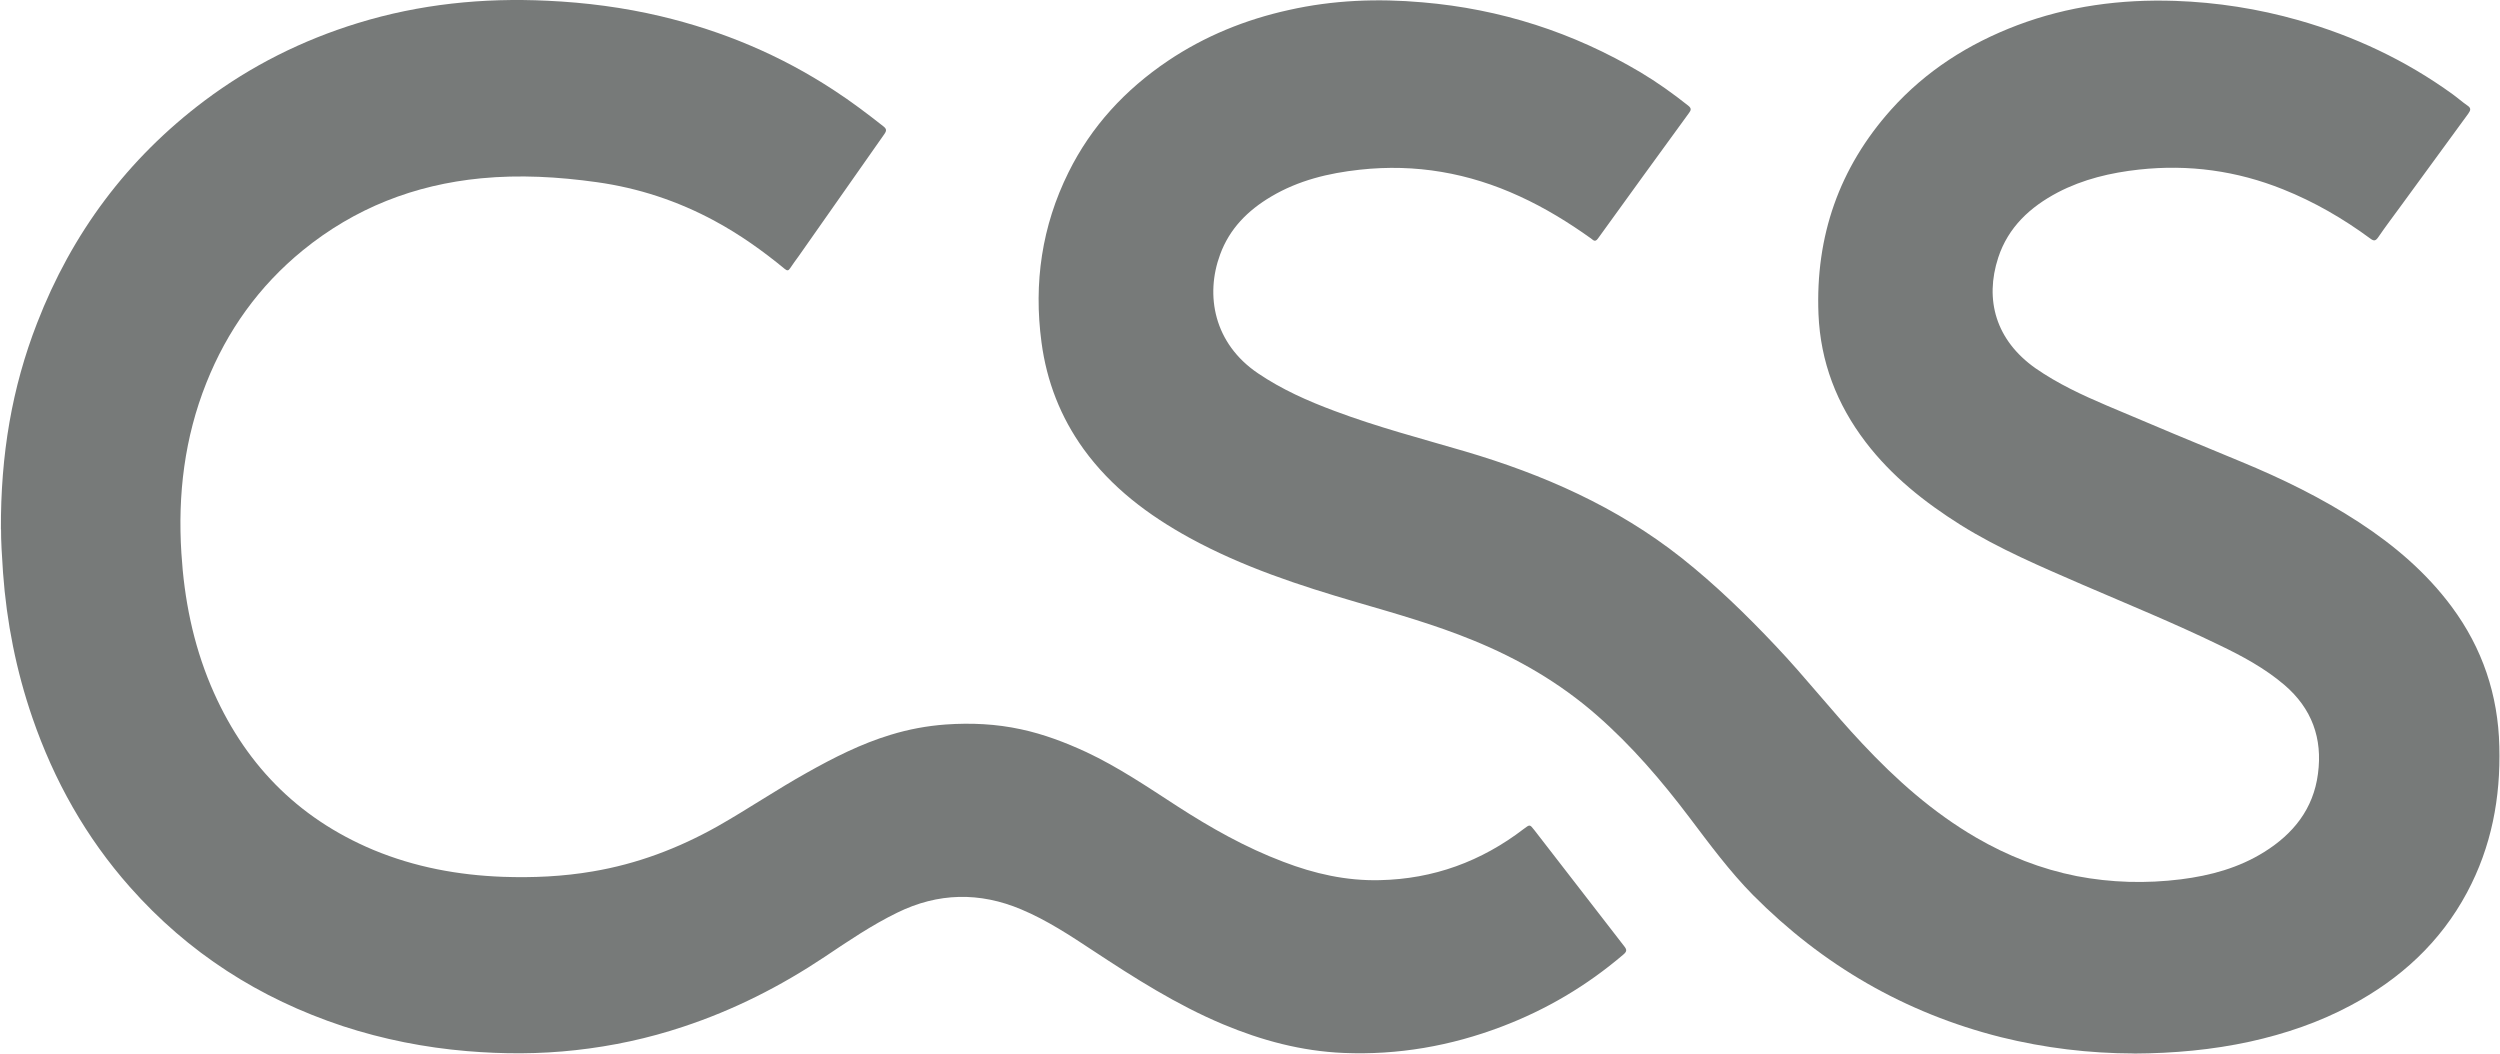
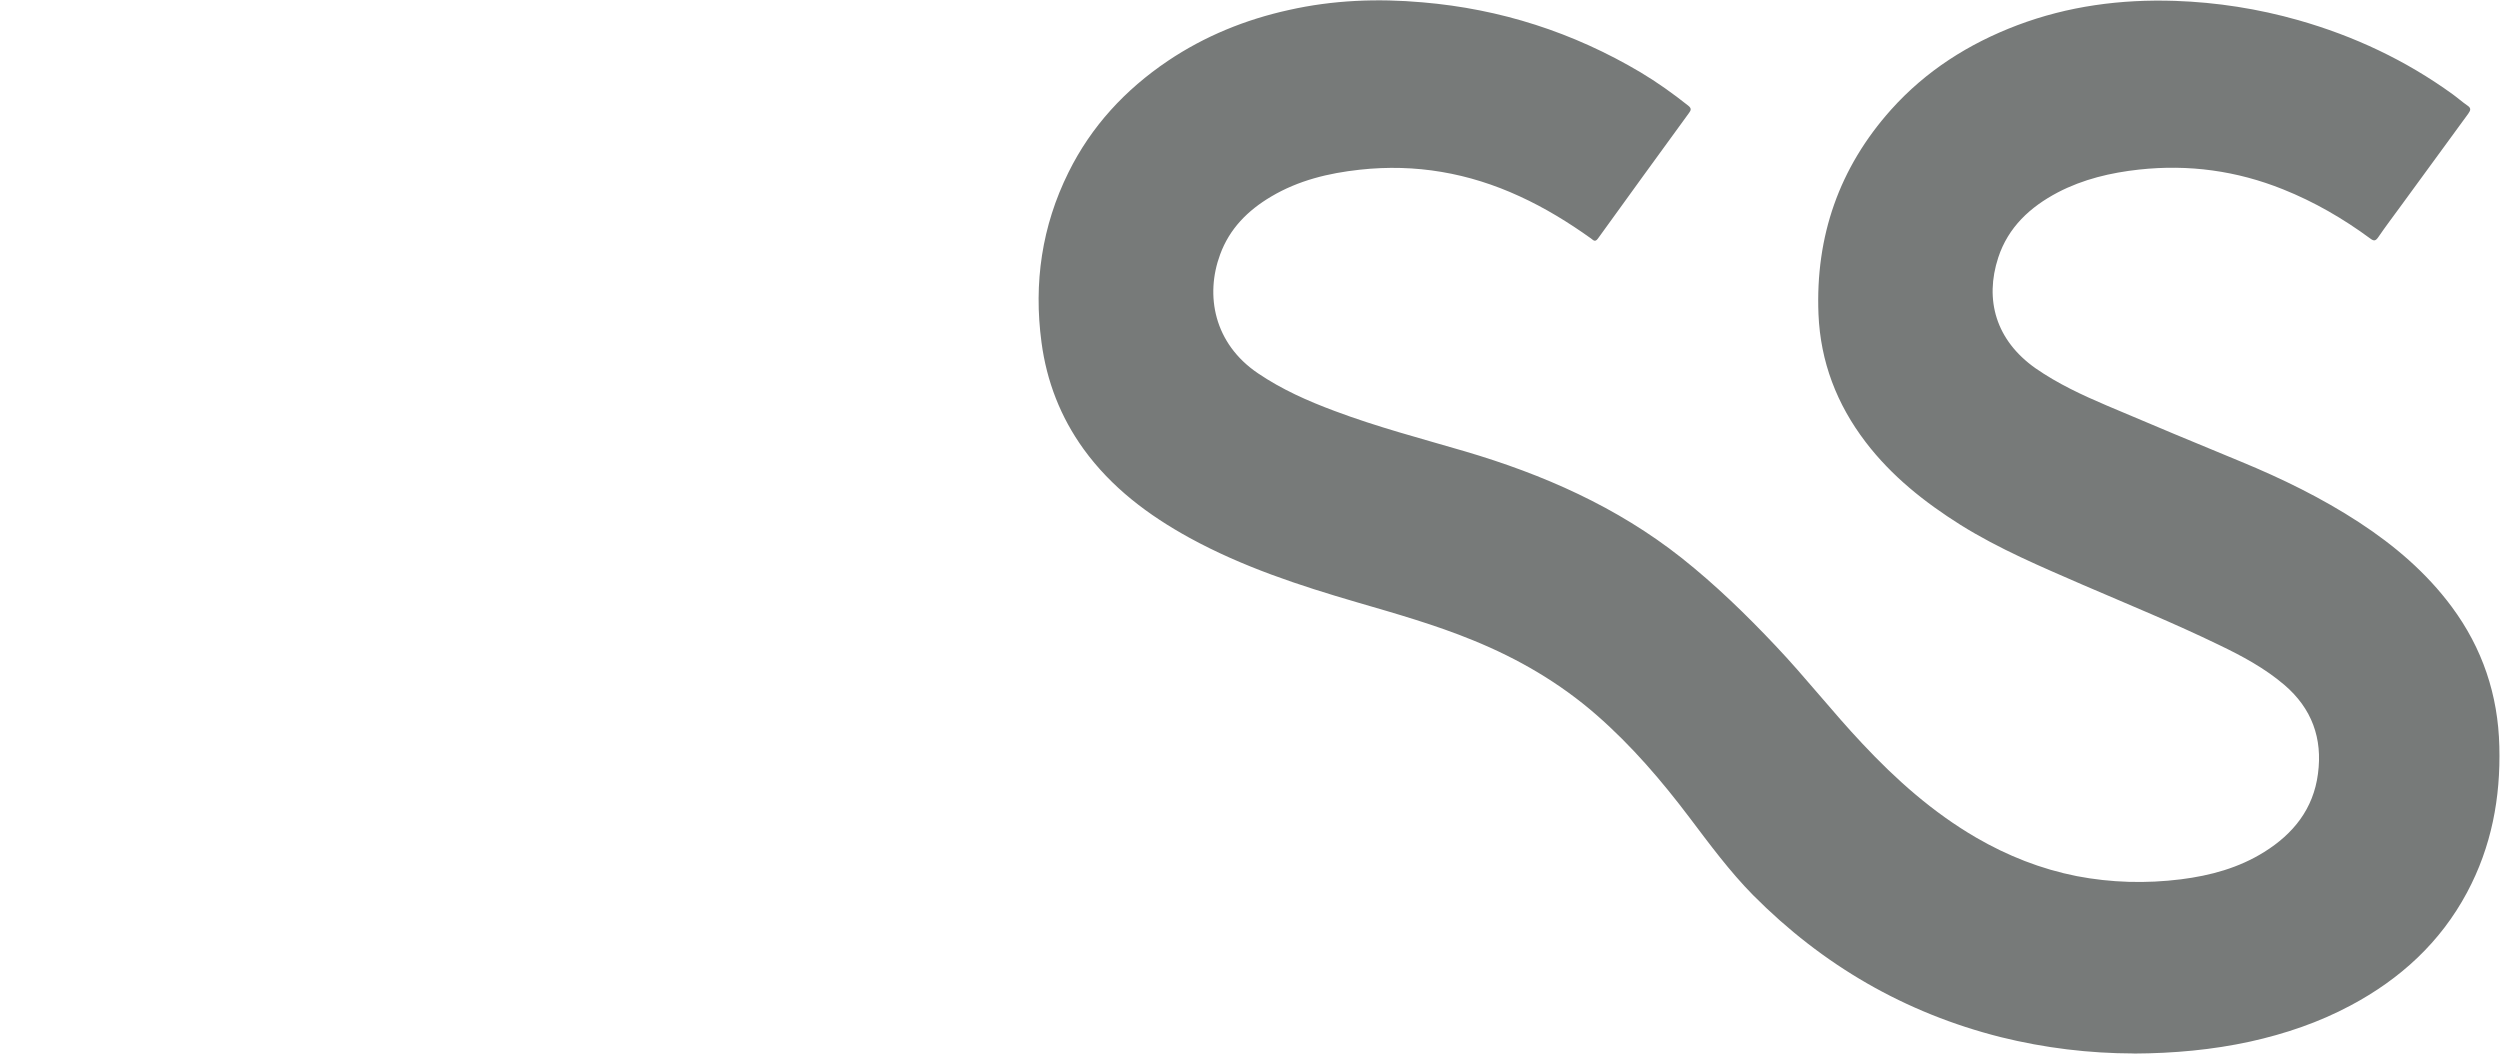
<svg xmlns="http://www.w3.org/2000/svg" fill="none" viewBox="59.52 45 56.95 24.02">
  <path d="M108.127 68.998C107.114 68.996 106.1 68.875 105.097 68.626C102.913 68.075 101.04 66.987 99.455 65.391C98.921 64.849 98.469 64.236 98.012 63.631C97.376 62.789 96.692 61.989 95.893 61.291C95.053 60.556 94.105 60.005 93.076 59.586C92.215 59.233 91.323 58.98 90.431 58.72C89.118 58.337 87.82 57.911 86.616 57.251C85.679 56.736 84.839 56.106 84.205 55.231C83.678 54.5 83.363 53.687 83.245 52.797C83.065 51.447 83.252 50.153 83.86 48.927C84.38 47.875 85.154 47.042 86.121 46.389C86.963 45.822 87.893 45.445 88.879 45.228C89.887 45.001 90.902 44.963 91.924 45.053C93.7 45.204 95.356 45.736 96.891 46.647C97.27 46.874 97.632 47.132 97.977 47.406C98.055 47.468 98.045 47.508 97.993 47.577C97.3 48.528 96.61 49.478 95.921 50.434C95.853 50.529 95.81 50.465 95.763 50.432C95.247 50.063 94.71 49.734 94.135 49.471C92.979 48.939 91.77 48.726 90.495 48.866C89.781 48.944 89.099 49.109 88.477 49.478C87.945 49.793 87.529 50.209 87.314 50.798C86.971 51.726 87.172 52.825 88.177 53.504C88.719 53.871 89.31 54.134 89.92 54.361C90.892 54.727 91.898 54.99 92.889 55.281C94.672 55.806 96.352 56.544 97.825 57.708C98.594 58.318 99.294 58.997 99.966 59.709C100.65 60.43 101.262 61.216 101.944 61.939C102.715 62.763 103.554 63.508 104.536 64.08C105.253 64.496 106.014 64.797 106.828 64.958C107.614 65.109 108.406 65.13 109.201 65.031C109.875 64.946 110.518 64.771 111.098 64.409C111.762 63.995 112.219 63.427 112.323 62.628C112.432 61.819 112.183 61.138 111.559 60.603C111.11 60.22 110.594 59.943 110.066 59.69C109.052 59.198 108.004 58.77 106.968 58.323C106.017 57.909 105.061 57.507 104.179 56.956C103.36 56.44 102.611 55.846 102.019 55.07C101.362 54.209 100.99 53.242 100.945 52.158C100.874 50.384 101.414 48.823 102.601 47.496C103.394 46.612 104.368 45.994 105.473 45.575C106.629 45.138 107.836 44.979 109.068 45.02C110.024 45.053 110.958 45.199 111.878 45.46C113.149 45.822 114.322 46.373 115.393 47.148C115.505 47.229 115.611 47.324 115.725 47.402C115.817 47.463 115.803 47.51 115.746 47.591C115.235 48.289 114.726 48.989 114.215 49.687C114.043 49.923 113.863 50.16 113.697 50.403C113.636 50.491 113.598 50.496 113.515 50.434C112.9 49.98 112.238 49.597 111.528 49.313C110.471 48.889 109.383 48.74 108.247 48.863C107.602 48.934 106.975 49.081 106.395 49.384C105.766 49.715 105.267 50.176 105.04 50.867C104.725 51.832 104.986 52.752 105.889 53.389C106.398 53.743 106.956 54.001 107.521 54.242C108.534 54.673 109.548 55.096 110.566 55.515C111.502 55.901 112.411 56.345 113.26 56.899C114.066 57.426 114.793 58.044 115.37 58.822C116.07 59.766 116.427 60.83 116.455 62.003C116.486 63.174 116.276 64.288 115.72 65.329C115.11 66.469 114.199 67.302 113.066 67.905C112.344 68.291 111.576 68.551 110.776 68.728C109.92 68.915 109.035 68.996 108.129 69L108.127 68.998Z" fill="#777A79" />
-   <path d="M59.541 57.064C59.532 55.352 59.794 53.828 60.364 52.362C61.157 50.313 62.42 48.617 64.18 47.293C65.24 46.498 66.408 45.914 67.671 45.526C69.079 45.093 70.524 44.946 71.99 45.017C72.861 45.057 73.724 45.169 74.573 45.37C75.986 45.706 77.303 46.259 78.517 47.056C78.907 47.309 79.276 47.589 79.64 47.875C79.718 47.936 79.721 47.974 79.666 48.054C79.013 48.982 78.363 49.909 77.71 50.841C77.646 50.928 77.582 51.016 77.521 51.108C77.481 51.17 77.452 51.172 77.395 51.125C76.899 50.716 76.374 50.342 75.803 50.034C74.961 49.578 74.062 49.282 73.116 49.15C72.239 49.027 71.359 48.977 70.477 49.062C68.96 49.209 67.603 49.739 66.42 50.701C65.422 51.515 64.695 52.53 64.22 53.724C63.723 54.971 63.567 56.267 63.652 57.601C63.716 58.645 63.917 59.652 64.322 60.617C65.057 62.358 66.271 63.626 68.028 64.362C68.972 64.754 69.959 64.936 70.973 64.974C71.662 64.998 72.345 64.967 73.022 64.851C74.032 64.681 74.971 64.326 75.863 63.825C76.553 63.434 77.211 62.987 77.902 62.602C78.512 62.259 79.136 61.942 79.811 61.738C80.22 61.613 80.636 61.535 81.064 61.504C81.639 61.464 82.211 61.49 82.777 61.613C83.295 61.724 83.787 61.911 84.267 62.133C84.998 62.476 85.662 62.928 86.339 63.366C87.103 63.86 87.895 64.307 88.752 64.631C89.459 64.903 90.19 65.069 90.952 65.05C92.174 65.024 93.265 64.624 94.232 63.882C94.372 63.777 94.367 63.777 94.474 63.912C95.155 64.792 95.834 65.672 96.517 66.552C96.586 66.637 96.581 66.677 96.496 66.748C95.666 67.456 94.743 68.002 93.724 68.388C92.567 68.828 91.363 69.038 90.126 68.986C89.17 68.946 88.26 68.702 87.38 68.333C86.327 67.891 85.369 67.281 84.418 66.654C83.893 66.308 83.368 65.961 82.786 65.717C81.835 65.315 80.889 65.334 79.96 65.79C79.378 66.074 78.845 66.436 78.308 66.796C77.298 67.47 76.229 68.011 75.08 68.39C74.285 68.655 73.469 68.83 72.636 68.922C71.811 69.014 70.98 69.014 70.155 68.944C69.195 68.863 68.248 68.676 67.331 68.376C65.431 67.747 63.806 66.706 62.479 65.206C61.476 64.073 60.75 62.779 60.258 61.35C59.889 60.277 59.671 59.177 59.589 58.046C59.563 57.67 59.541 57.294 59.544 57.057L59.541 57.064Z" fill="#777A79" />
</svg>